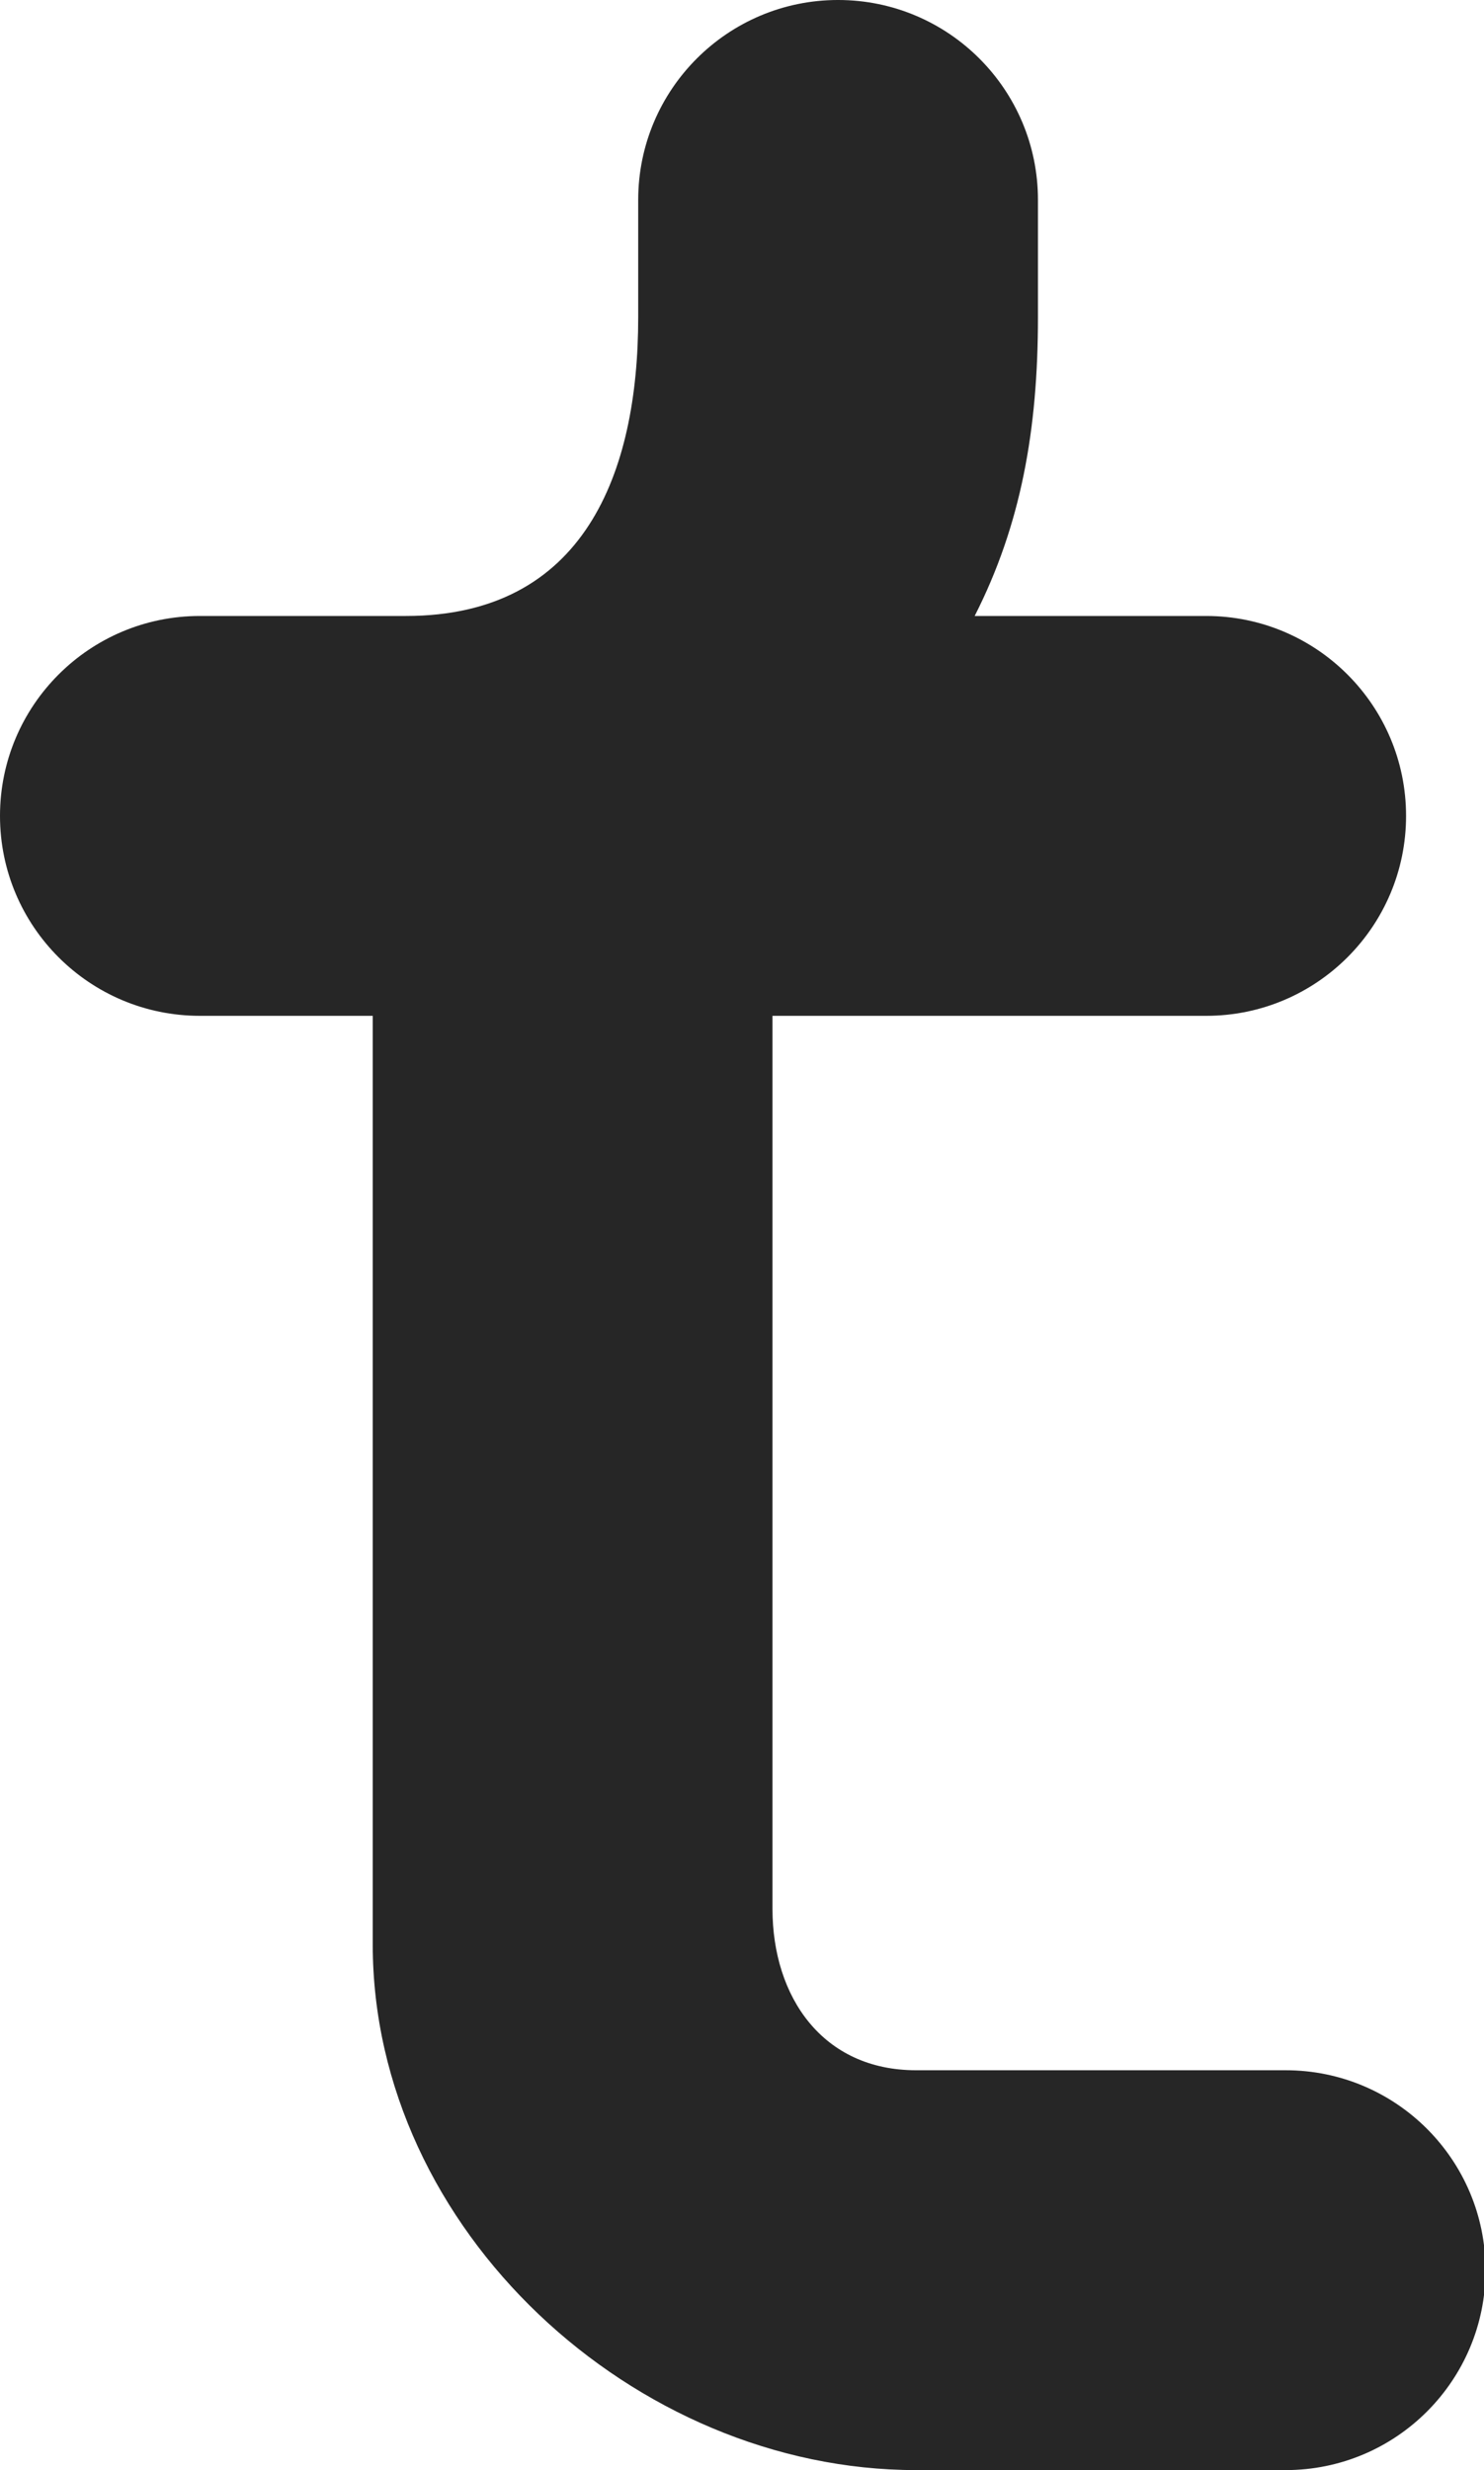
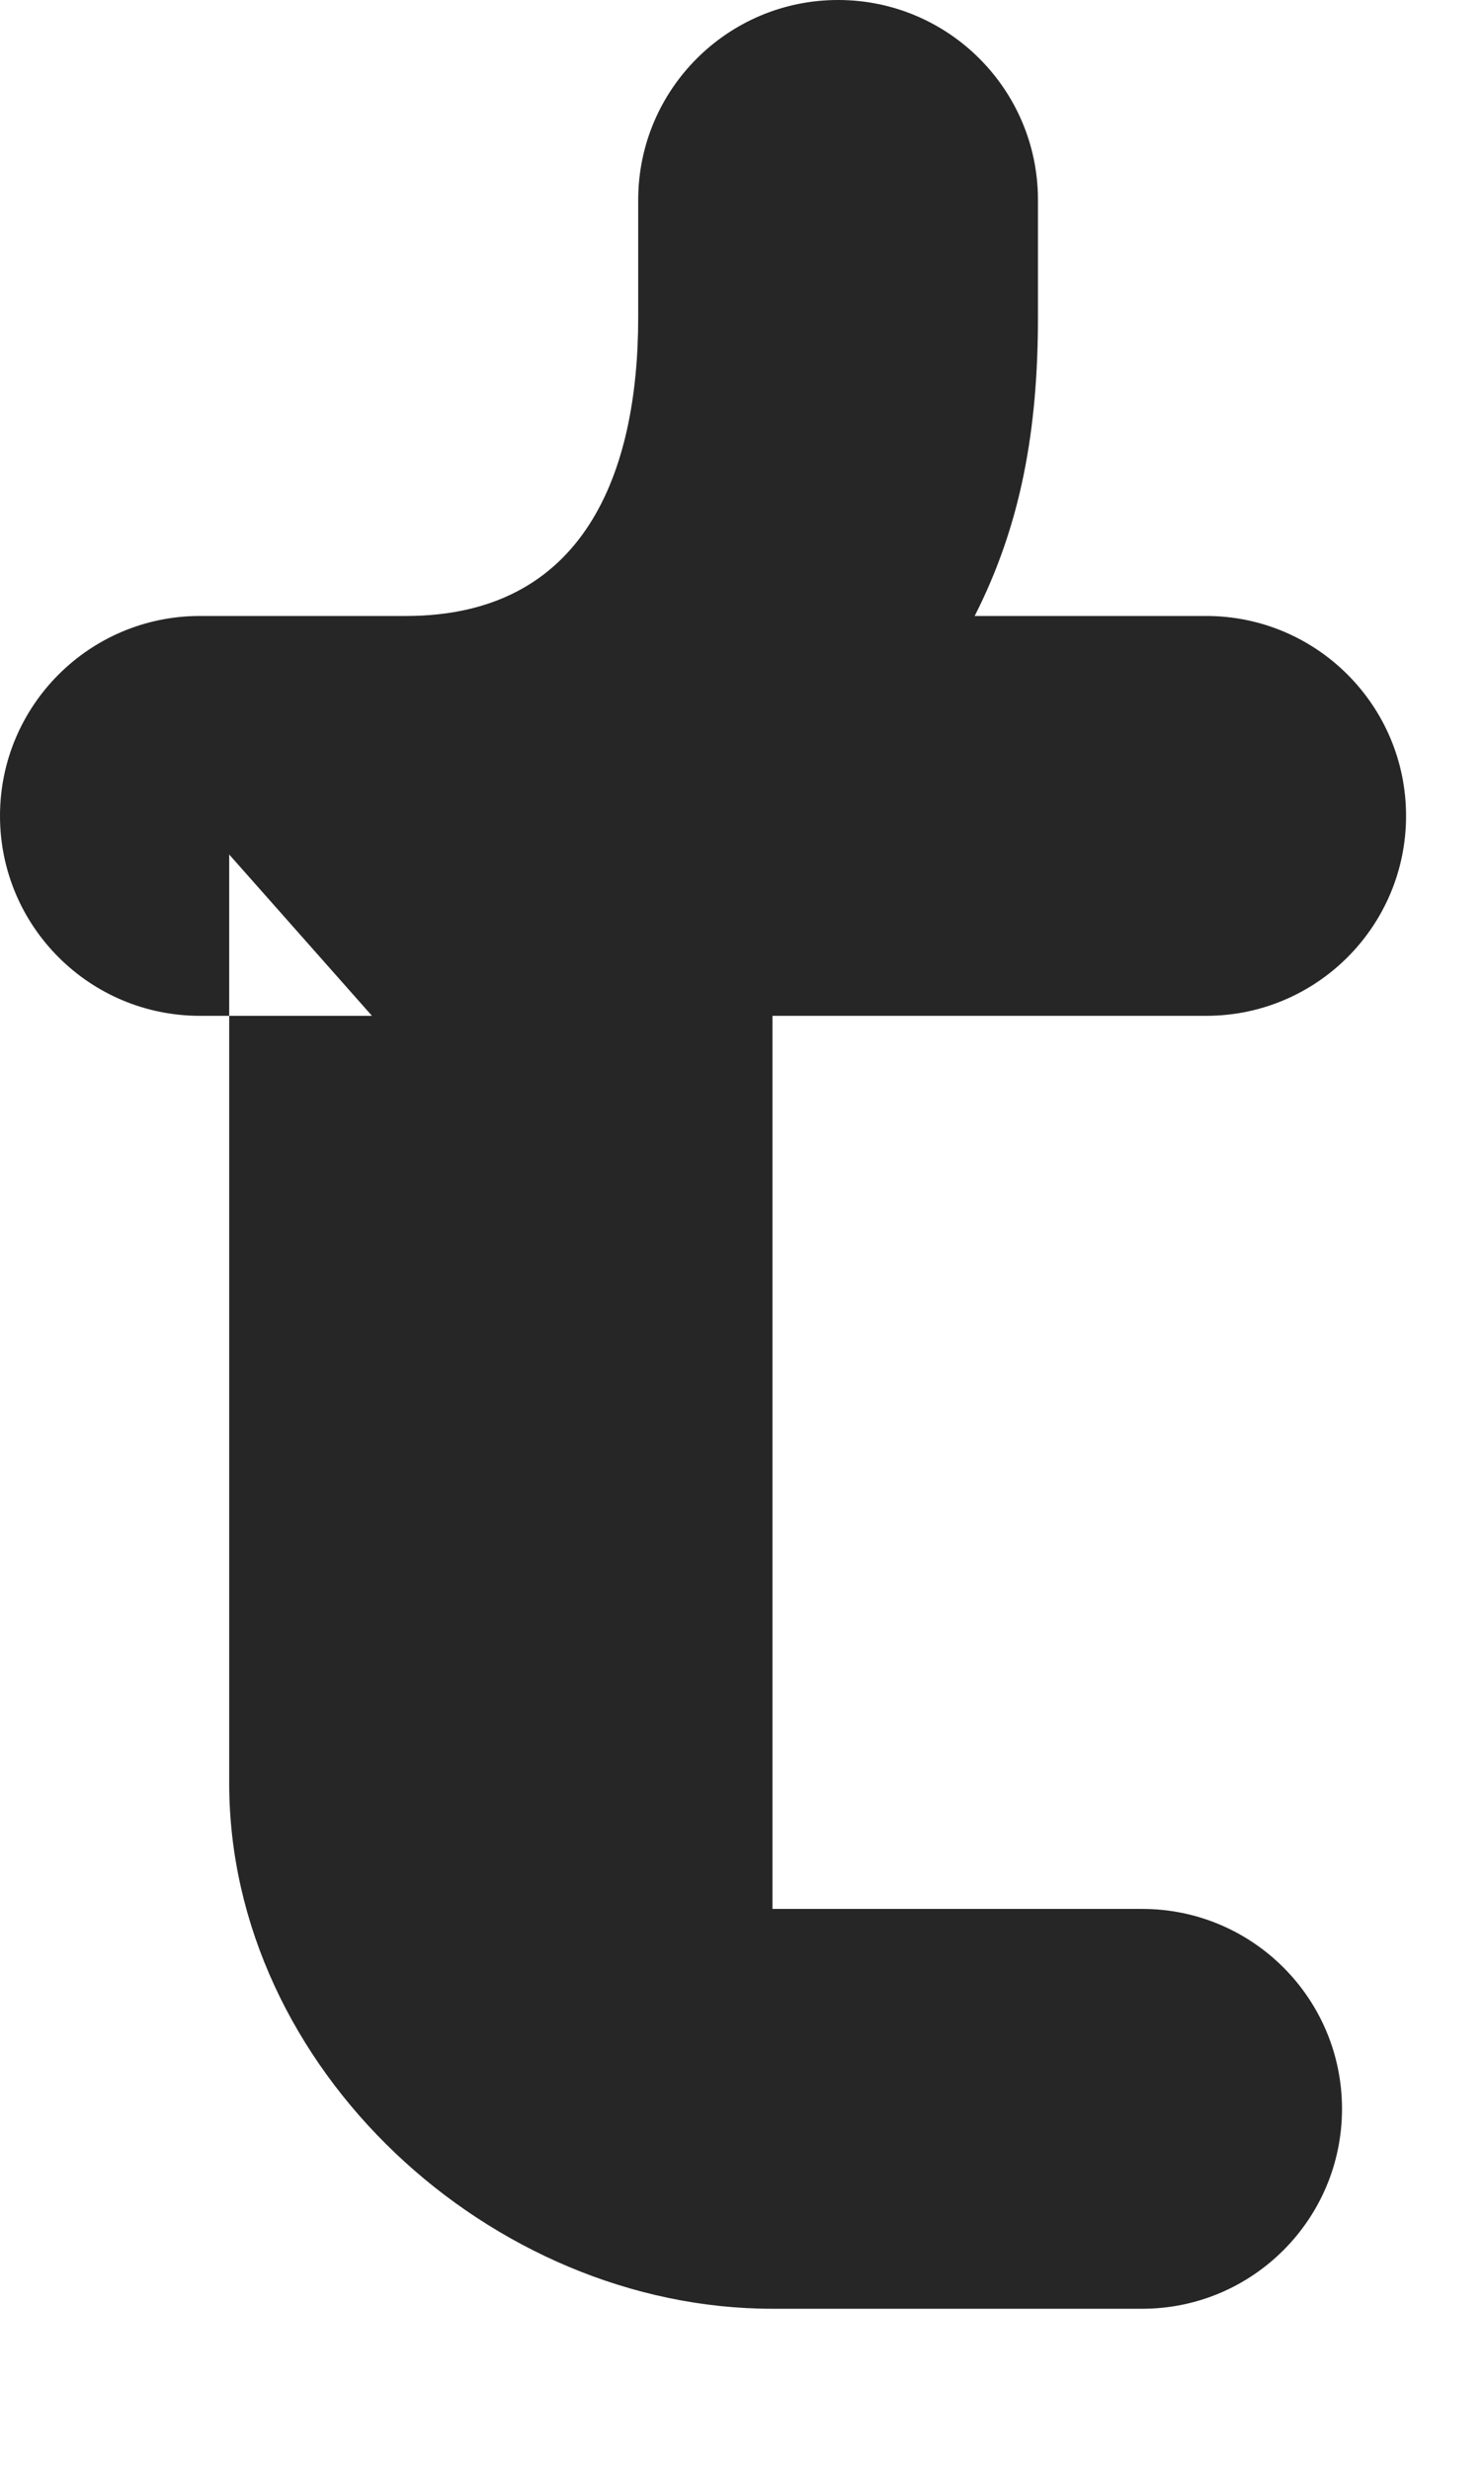
<svg xmlns="http://www.w3.org/2000/svg" id="Livello_2" data-name="Livello 2" viewBox="0 0 19.23 32">
  <defs>
    <style>
      .cls-1 {
        fill: #262626;
        fill-rule: evenodd;
      }
    </style>
  </defs>
  <g id="Livello_1-2" data-name="Livello 1">
-     <path class="cls-1" d="m4.82,13.16h-2.23c-1.43,0-2.59-1.16-2.59-2.59s1.16-2.59,2.59-2.59h2.67c2.31,0,3.01-1.85,3.01-3.87v-1.52c0-1.43,1.16-2.59,2.59-2.59s2.59,1.16,2.59,2.59v1.52c0,1.46-.22,2.69-.82,3.87h3c1.43,0,2.59,1.16,2.59,2.59s-1.16,2.59-2.59,2.59h0s-5.62,0-5.62,0v11.57c0,1.14.65,2.09,1.86,2.09h4.79c1.43,0,2.59,1.16,2.59,2.59s-1.16,2.59-2.59,2.59h-4.79c-3.65,0-7.04-3.11-7.04-6.81v-12.03Z" />
+     <path class="cls-1" d="m4.82,13.16h-2.23c-1.43,0-2.59-1.16-2.59-2.59s1.16-2.59,2.59-2.59h2.67c2.31,0,3.01-1.85,3.01-3.87v-1.52c0-1.43,1.16-2.59,2.59-2.59s2.59,1.16,2.59,2.59v1.52c0,1.46-.22,2.69-.82,3.87h3c1.43,0,2.59,1.16,2.59,2.59s-1.16,2.59-2.59,2.59h0s-5.62,0-5.62,0v11.57h4.79c1.43,0,2.59,1.16,2.59,2.59s-1.16,2.59-2.59,2.59h-4.79c-3.65,0-7.04-3.11-7.04-6.81v-12.03Z" />
  </g>
</svg>